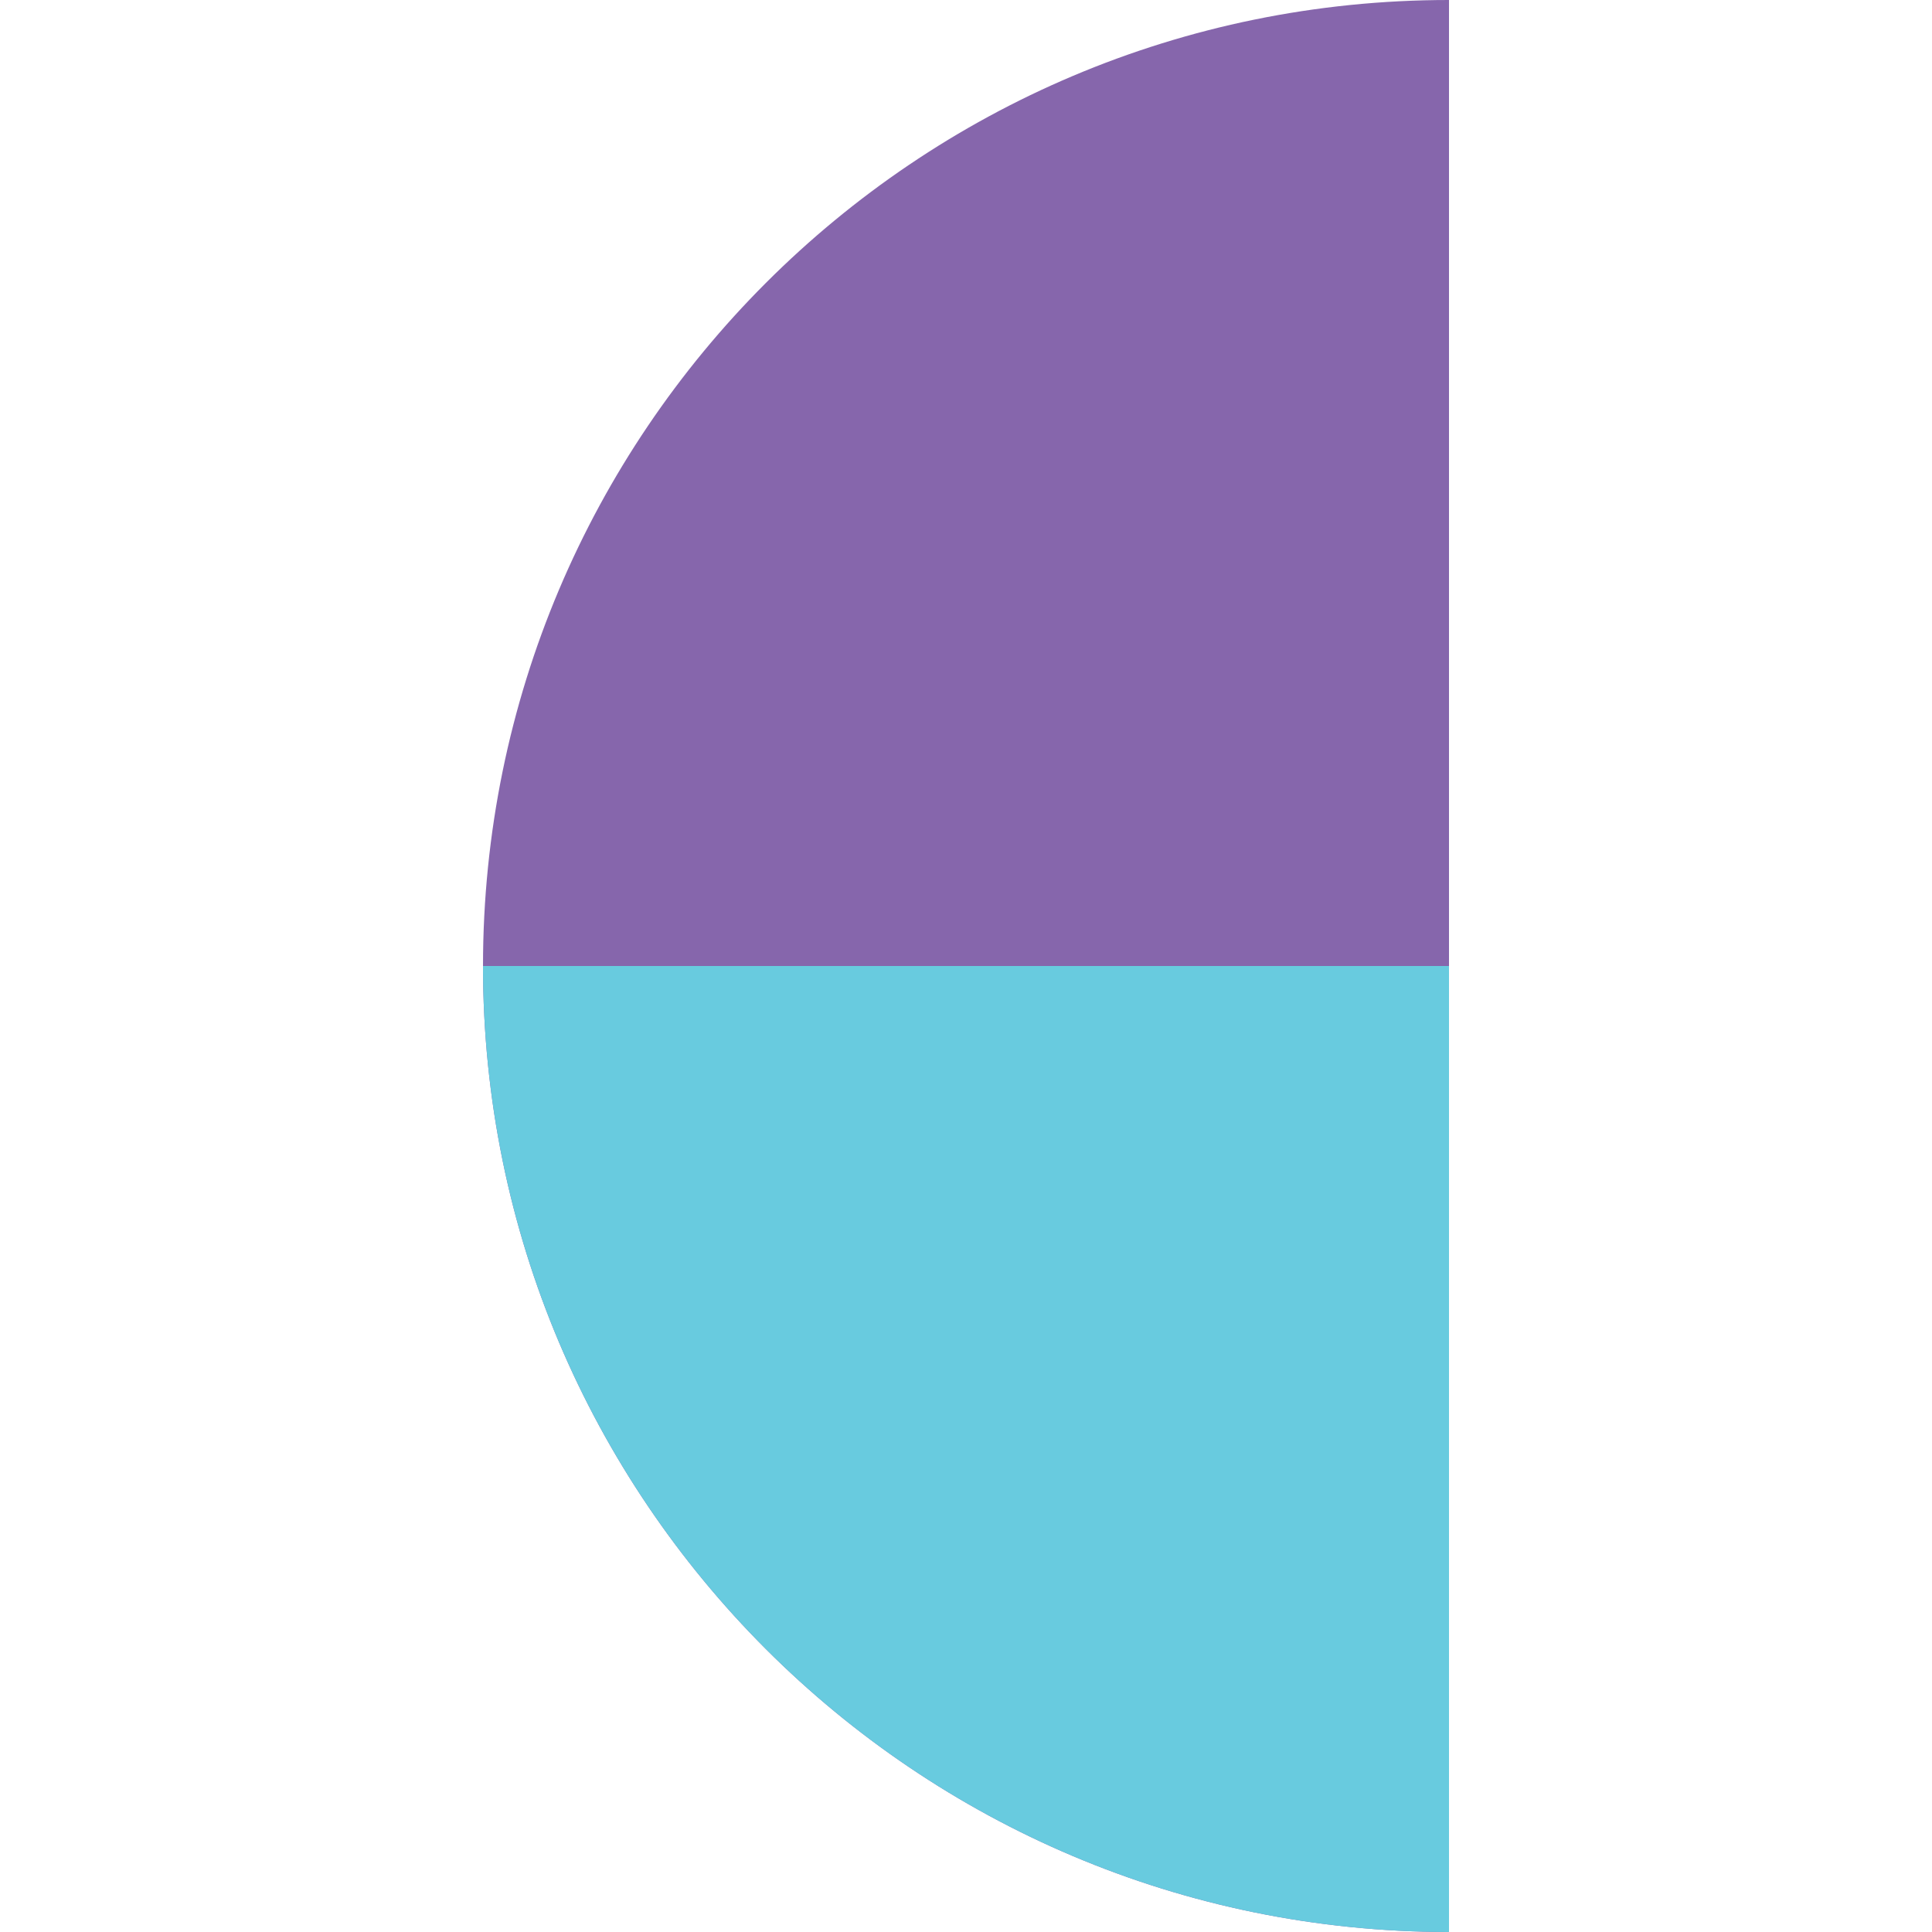
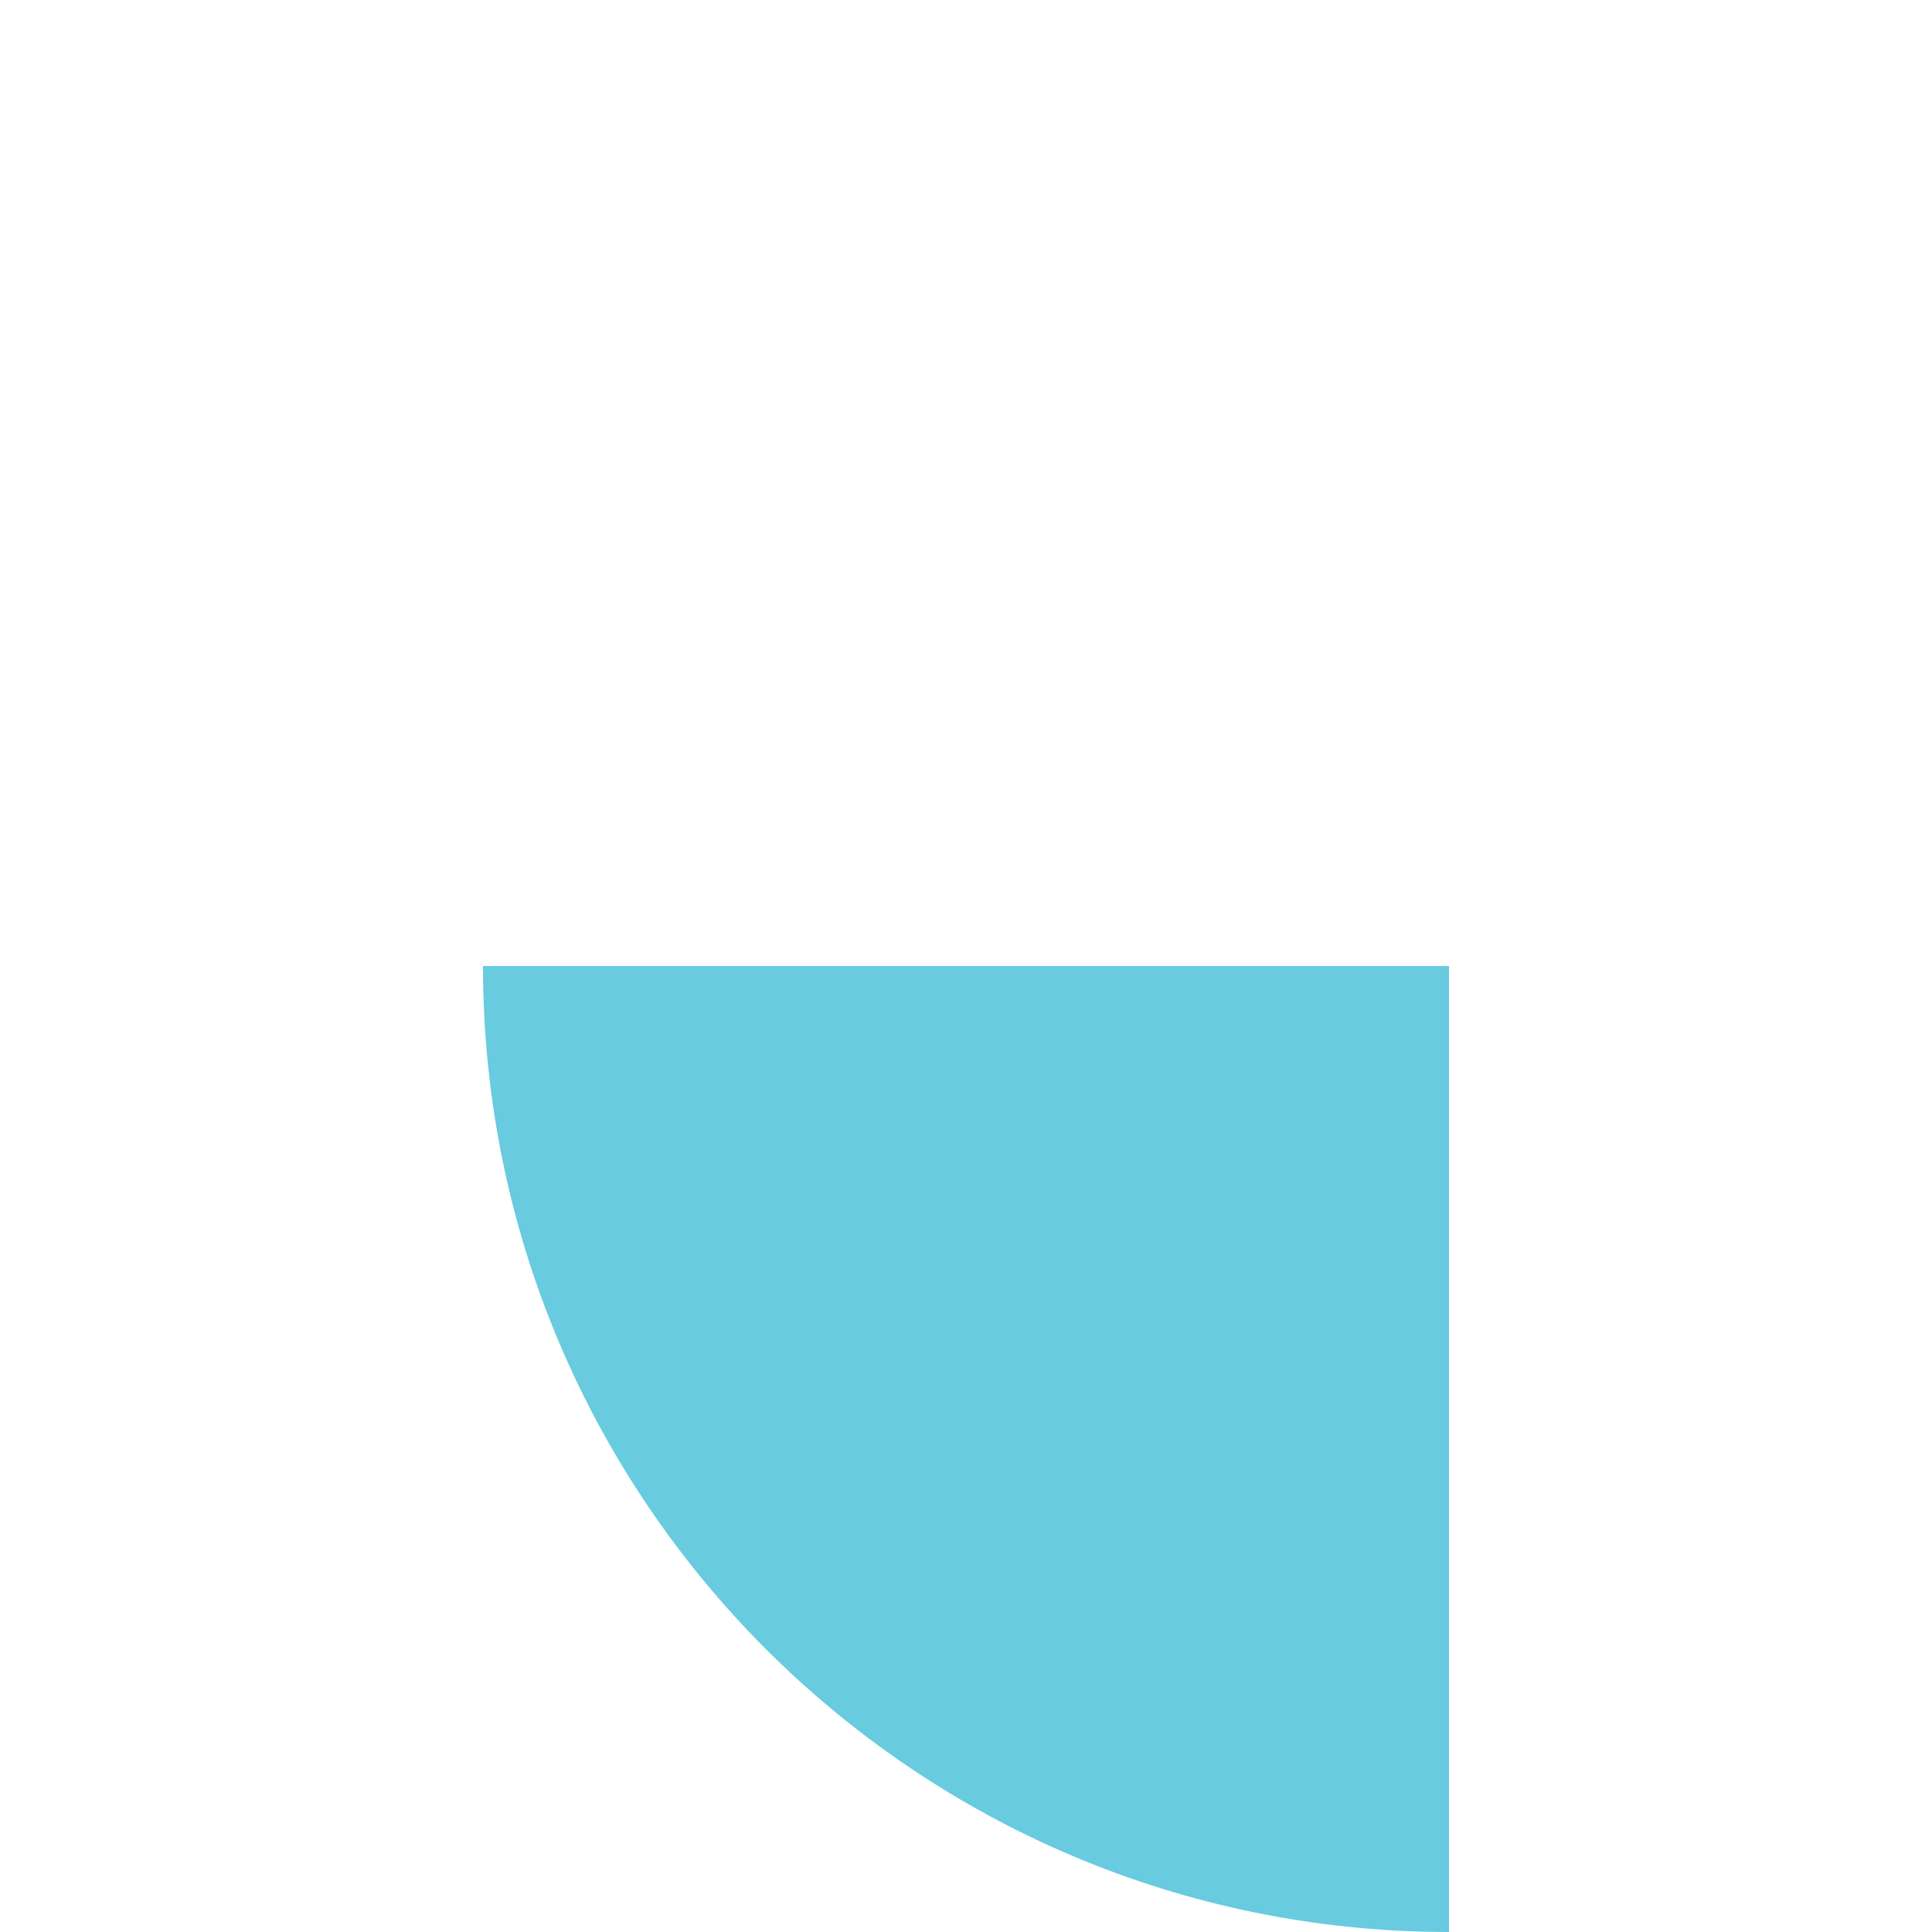
<svg xmlns="http://www.w3.org/2000/svg" width="100" height="100" viewBox="0 0 100 100" fill="none">
-   <path d="M75 0C47.381 0 25 22.381 25 50C25 77.619 47.381 100 75 100" fill="#8666AC" />
  <path d="M75 100C47.381 100 25 77.619 25 50H75V100Z" fill="#68CBDF" />
</svg>